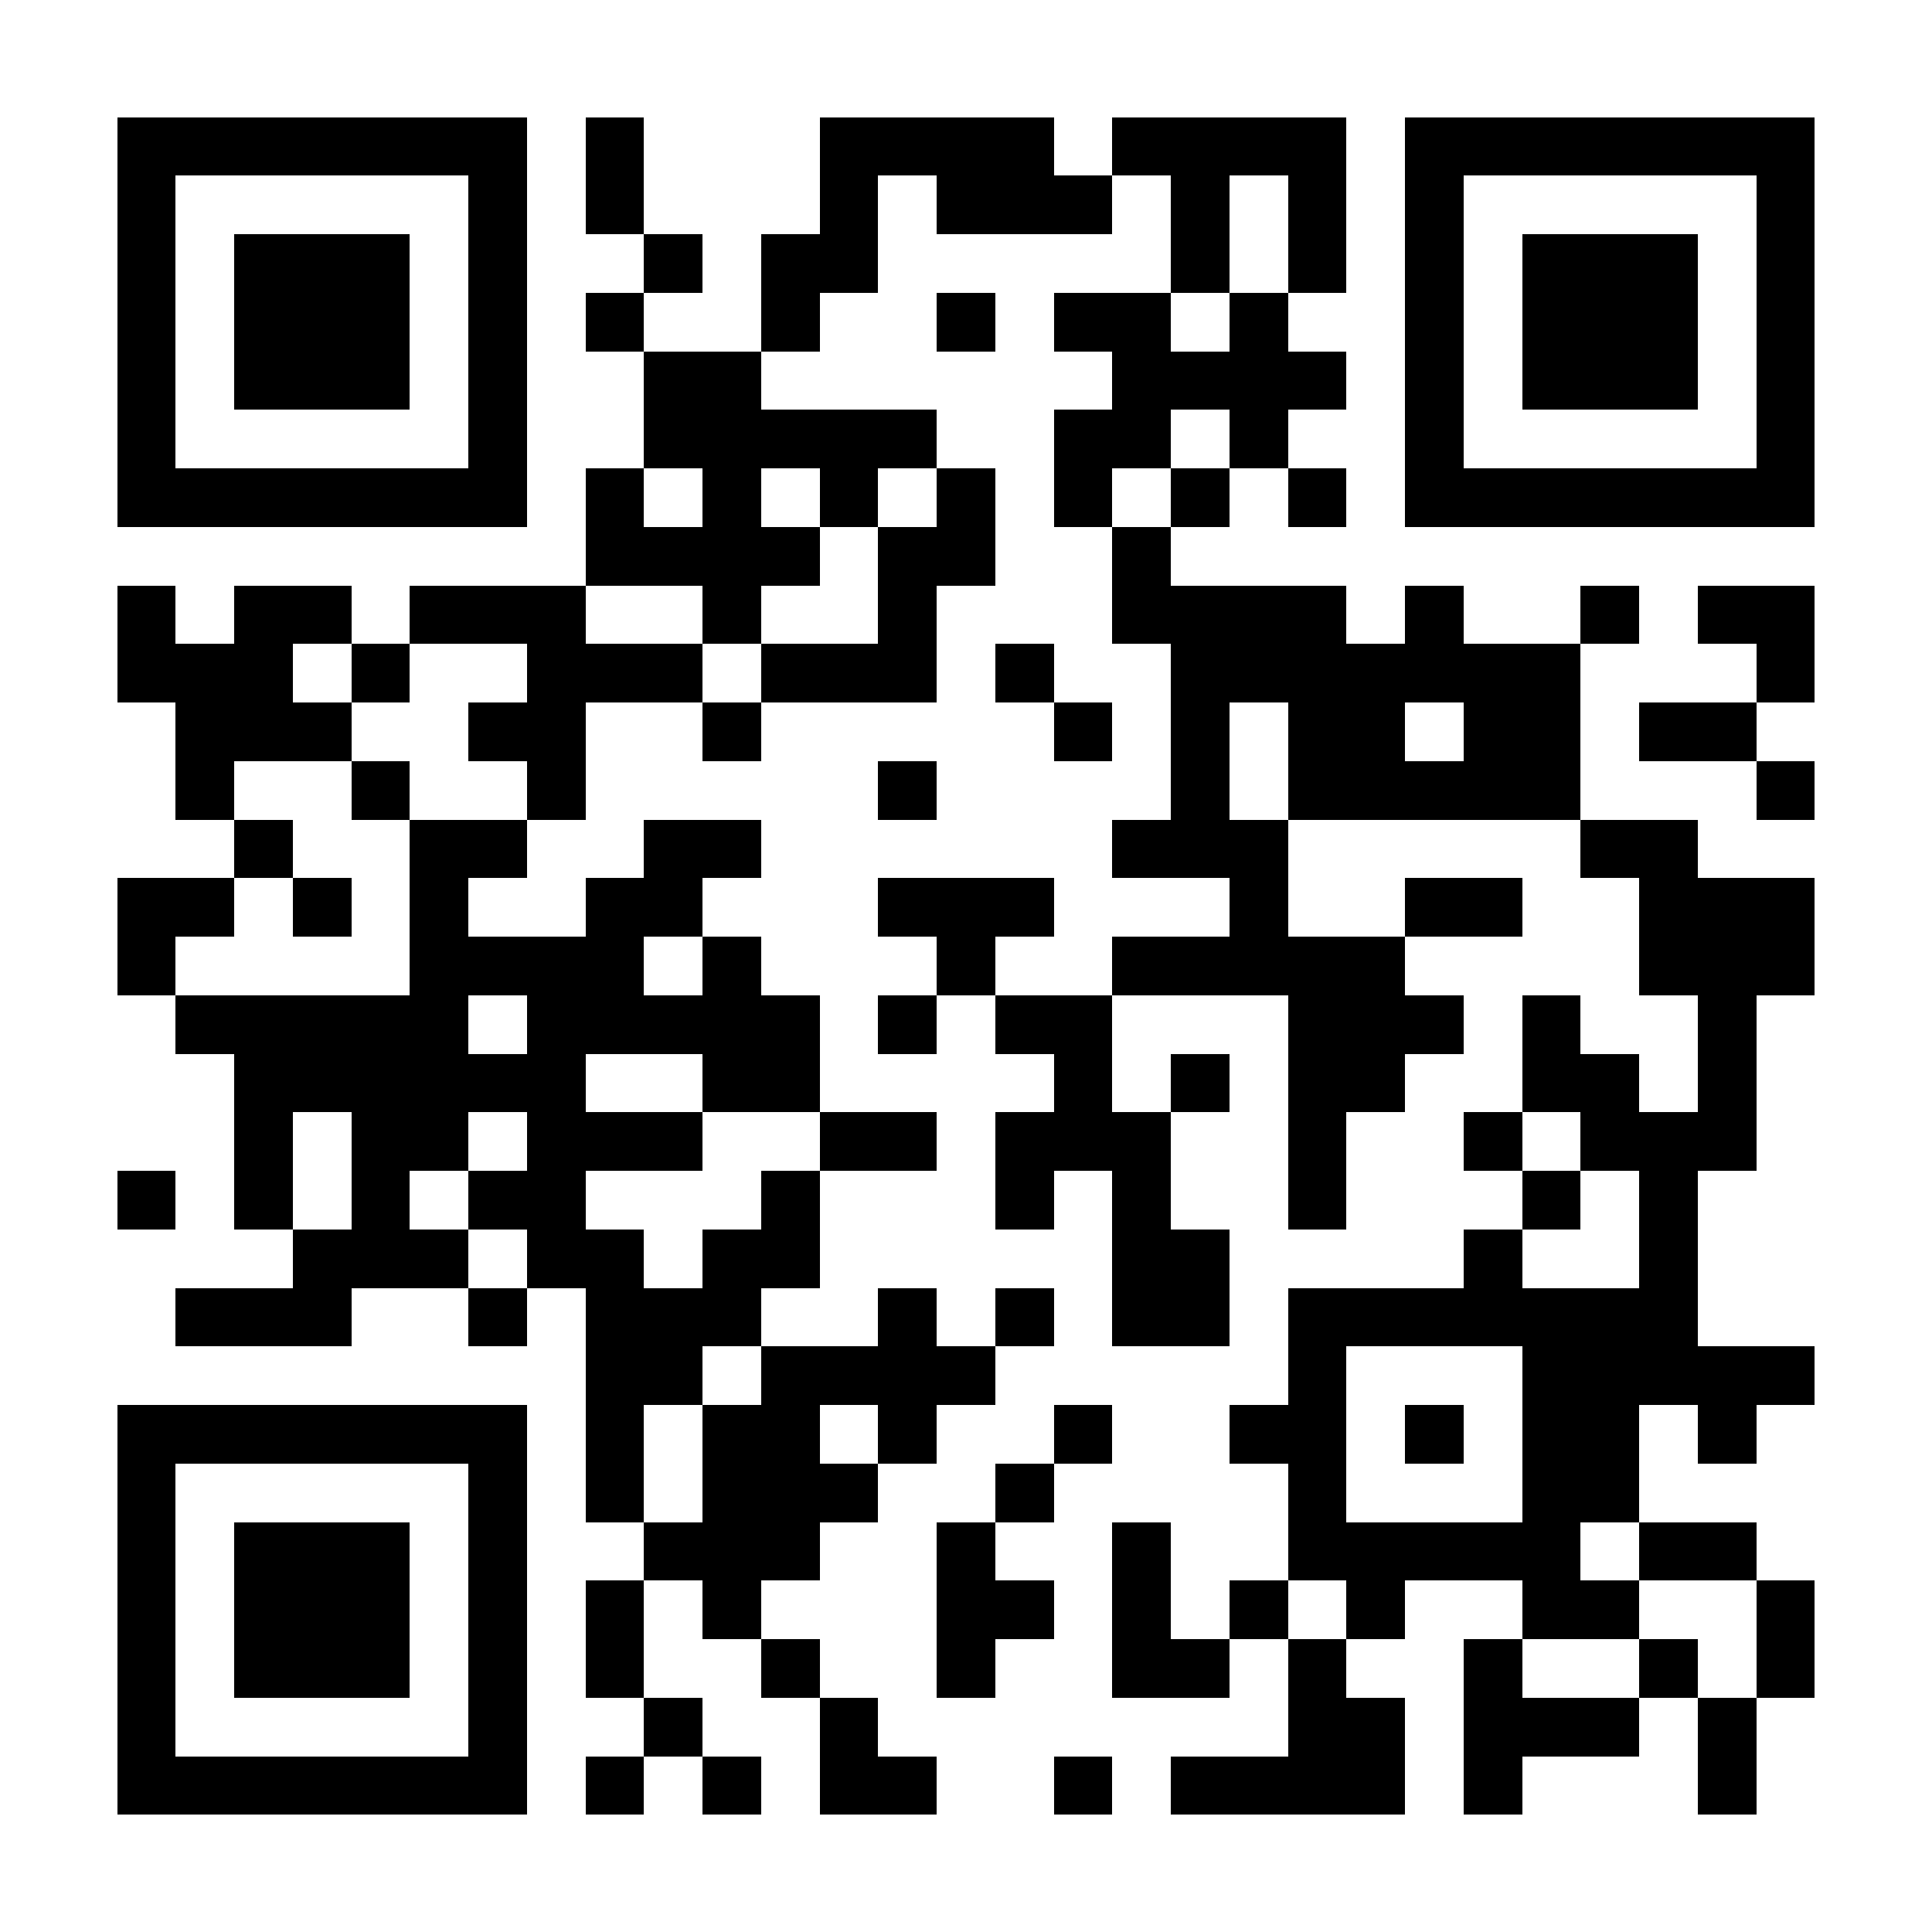
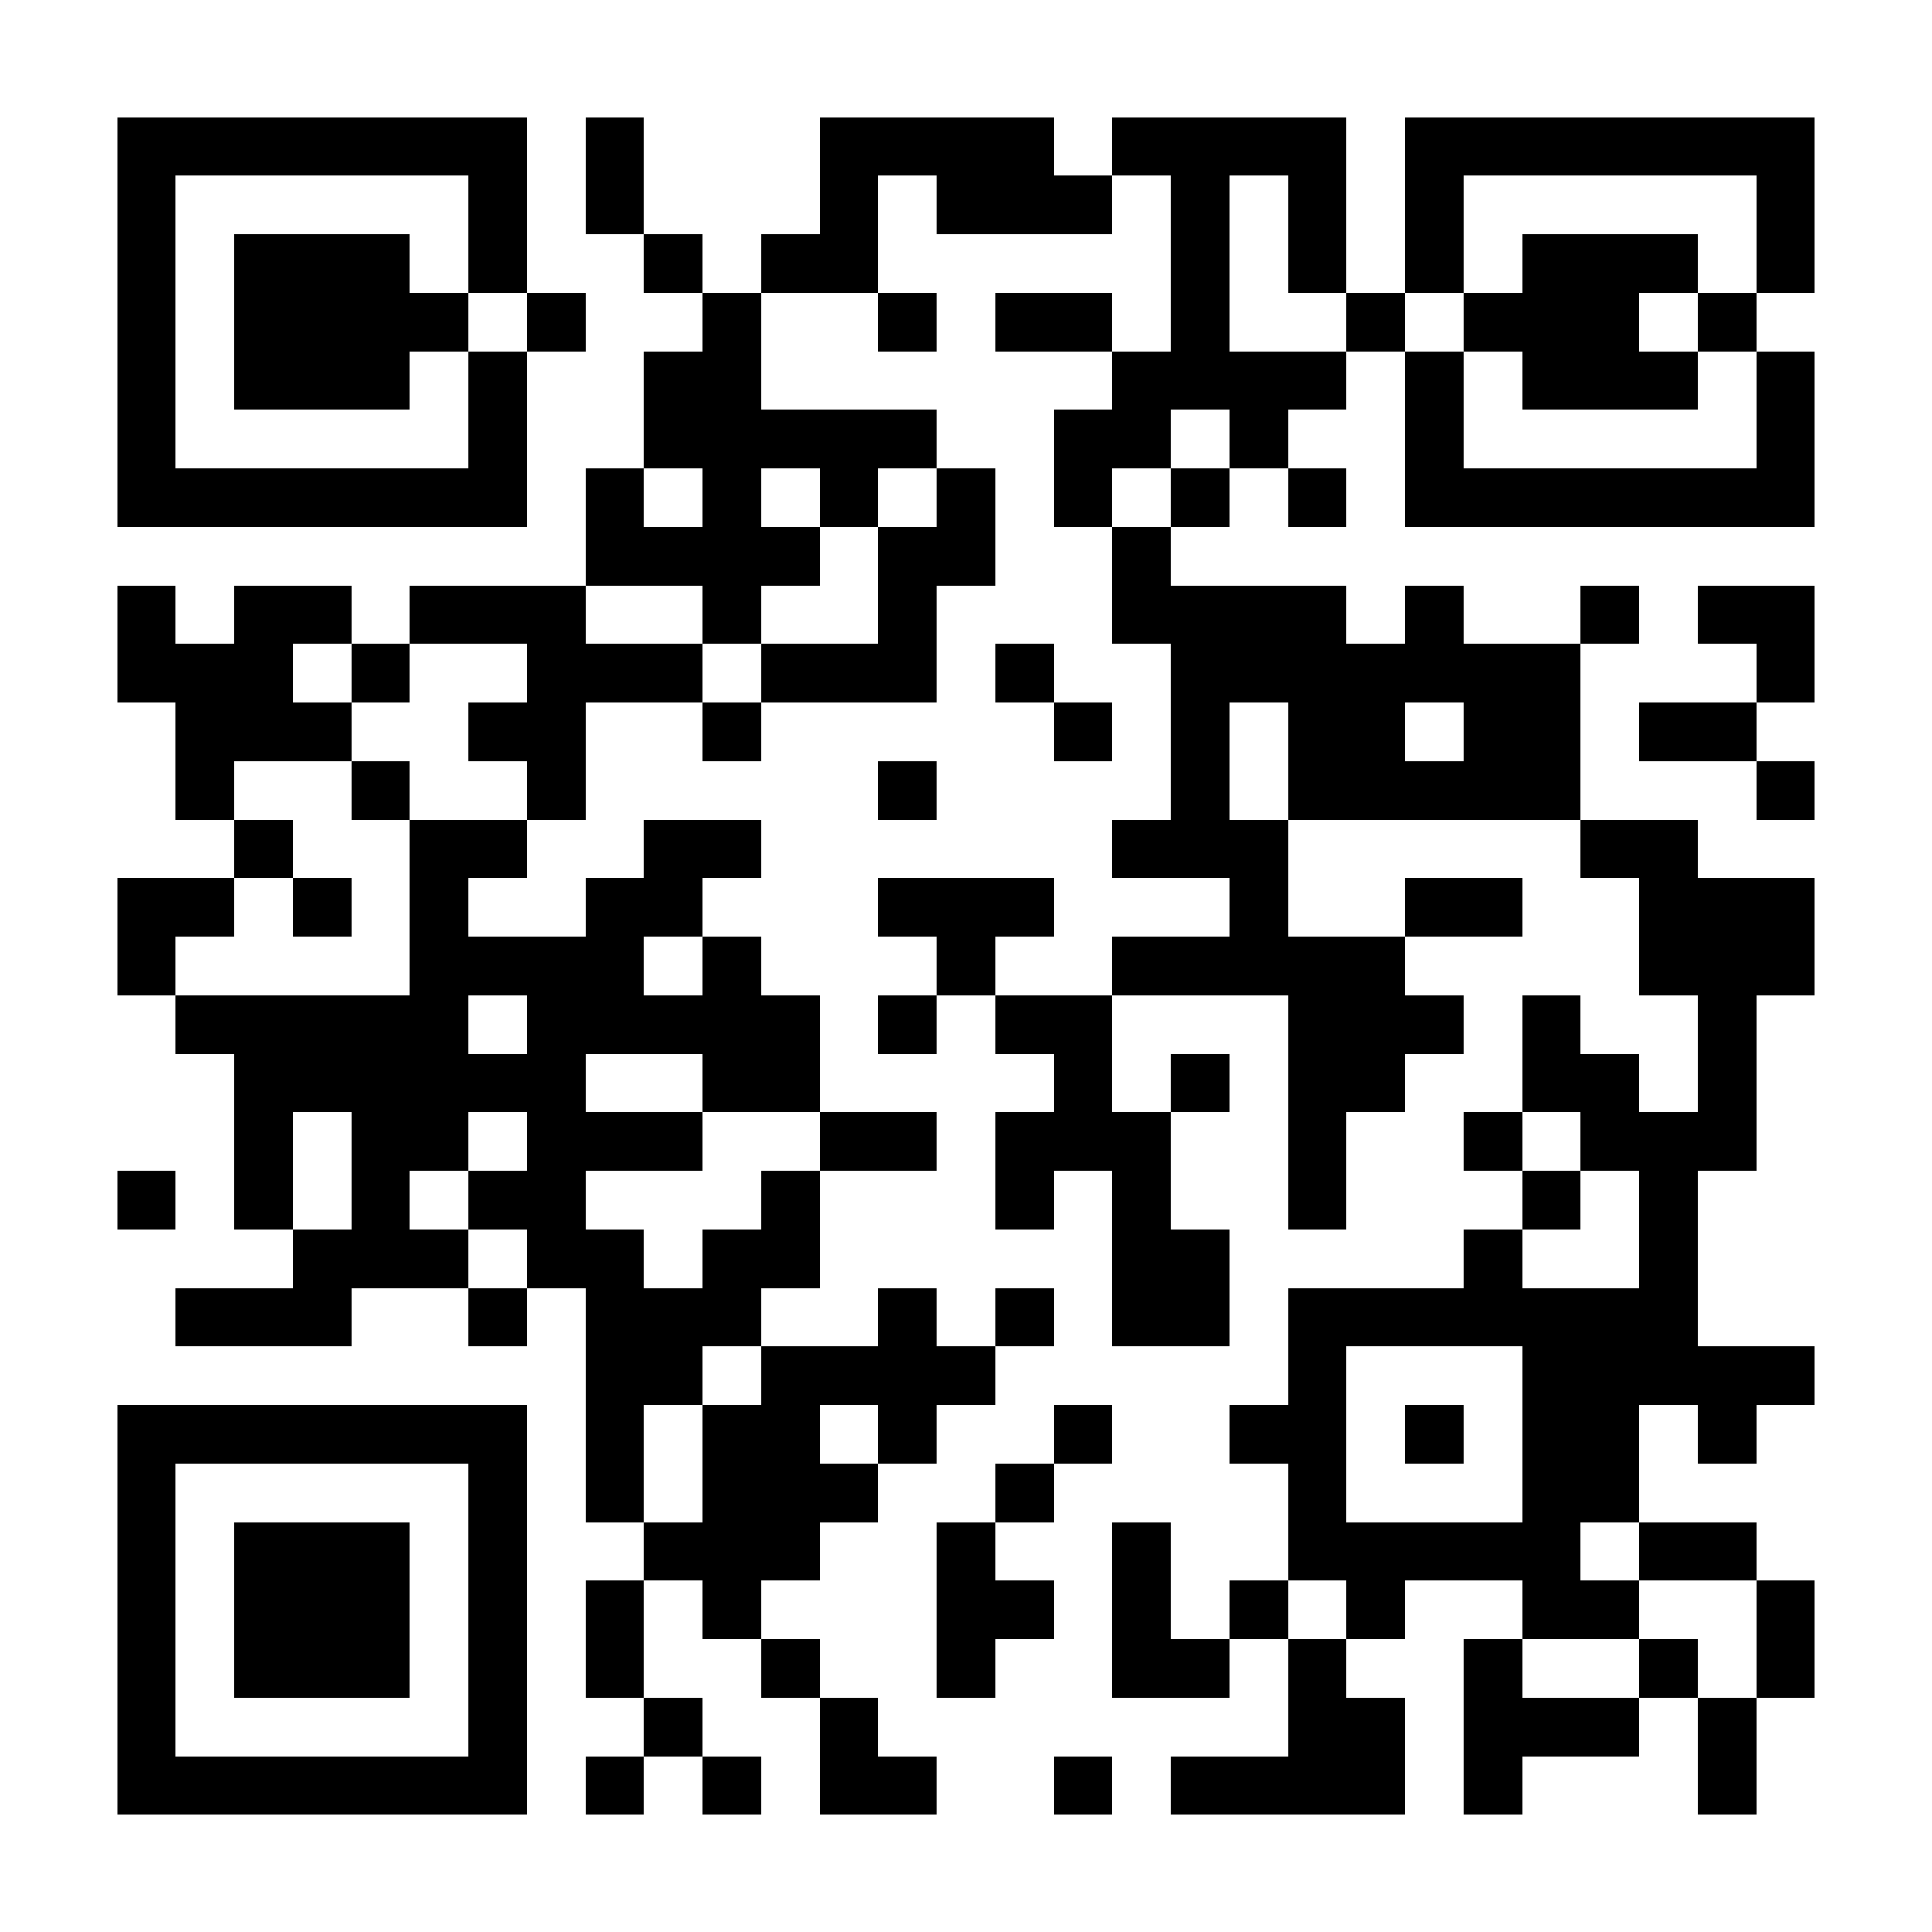
<svg xmlns="http://www.w3.org/2000/svg" fill="#fff" height="33" shape-rendering="crispEdges" style="fill: #fff;" viewBox="0 0 33 33" width="33">
-   <path d="M0 0h33v33H0z" />
-   <path d="M2 2.5h7m1 0h1m3 0h4m1 0h4m1 0h7M2 3.5h1m5 0h1m1 0h1m3 0h1m1 0h3m1 0h1m1 0h1m1 0h1m5 0h1M2 4.5h1m1 0h3m1 0h1m2 0h1m1 0h2m5 0h1m1 0h1m1 0h1m1 0h3m1 0h1M2 5.5h1m1 0h3m1 0h1m1 0h1m2 0h1m2 0h1m1 0h2m1 0h1m2 0h1m1 0h3m1 0h1M2 6.5h1m1 0h3m1 0h1m2 0h2m6 0h4m1 0h1m1 0h3m1 0h1M2 7.5h1m5 0h1m2 0h5m2 0h2m1 0h1m2 0h1m5 0h1M2 8.5h7m1 0h1m1 0h1m1 0h1m1 0h1m1 0h1m1 0h1m1 0h1m1 0h7M10 9.5h4m1 0h2m2 0h1M2 10.5h1m1 0h2m1 0h3m2 0h1m2 0h1m3 0h4m1 0h1m2 0h1m1 0h2M2 11.5h3m1 0h1m2 0h3m1 0h3m1 0h1m2 0h7m3 0h1M3 12.5h3m2 0h2m2 0h1m5 0h1m1 0h1m1 0h2m1 0h2m1 0h2M3 13.5h1m2 0h1m2 0h1m5 0h1m4 0h1m1 0h5m3 0h1M4 14.5h1m2 0h2m2 0h2m6 0h3m5 0h2M2 15.5h2m1 0h1m1 0h1m2 0h2m3 0h3m3 0h1m2 0h2m2 0h3M2 16.5h1m4 0h4m1 0h1m3 0h1m2 0h5m4 0h3M3 17.5h5m1 0h5m1 0h1m1 0h2m3 0h3m1 0h1m2 0h1M4 18.5h6m2 0h2m4 0h1m1 0h1m1 0h2m2 0h2m1 0h1M4 19.5h1m1 0h2m1 0h3m2 0h2m1 0h3m2 0h1m2 0h1m1 0h3M2 20.5h1m1 0h1m1 0h1m1 0h2m3 0h1m3 0h1m1 0h1m2 0h1m3 0h1m1 0h1M5 21.5h3m1 0h2m1 0h2m5 0h2m4 0h1m2 0h1M3 22.5h3m2 0h1m1 0h3m2 0h1m1 0h1m1 0h2m1 0h7M10 23.5h2m1 0h4m5 0h1m3 0h5M2 24.5h7m1 0h1m1 0h2m1 0h1m2 0h1m2 0h2m1 0h1m1 0h2m1 0h1M2 25.5h1m5 0h1m1 0h1m1 0h3m2 0h1m4 0h1m3 0h2M2 26.5h1m1 0h3m1 0h1m2 0h3m2 0h1m2 0h1m2 0h5m1 0h2M2 27.5h1m1 0h3m1 0h1m1 0h1m1 0h1m3 0h2m1 0h1m1 0h1m1 0h1m2 0h2m2 0h1M2 28.5h1m1 0h3m1 0h1m1 0h1m2 0h1m2 0h1m2 0h2m1 0h1m2 0h1m2 0h1m1 0h1M2 29.5h1m5 0h1m2 0h1m2 0h1m7 0h2m1 0h3m1 0h1M2 30.5h7m1 0h1m1 0h1m1 0h2m2 0h1m1 0h4m1 0h1m3 0h1" stroke="#000" />
+   <path d="M2 2.5h7m1 0h1m3 0h4m1 0h4m1 0h7M2 3.5h1m5 0h1m1 0h1m3 0h1m1 0h3m1 0h1m1 0h1m1 0h1m5 0h1M2 4.5h1m1 0h3m1 0h1m2 0h1m1 0h2m5 0h1m1 0h1m1 0h1m1 0h3m1 0h1M2 5.5h1m1 0h3h1m1 0h1m2 0h1m2 0h1m1 0h2m1 0h1m2 0h1m1 0h3m1 0h1M2 6.5h1m1 0h3m1 0h1m2 0h2m6 0h4m1 0h1m1 0h3m1 0h1M2 7.5h1m5 0h1m2 0h5m2 0h2m1 0h1m2 0h1m5 0h1M2 8.5h7m1 0h1m1 0h1m1 0h1m1 0h1m1 0h1m1 0h1m1 0h1m1 0h7M10 9.5h4m1 0h2m2 0h1M2 10.5h1m1 0h2m1 0h3m2 0h1m2 0h1m3 0h4m1 0h1m2 0h1m1 0h2M2 11.5h3m1 0h1m2 0h3m1 0h3m1 0h1m2 0h7m3 0h1M3 12.5h3m2 0h2m2 0h1m5 0h1m1 0h1m1 0h2m1 0h2m1 0h2M3 13.5h1m2 0h1m2 0h1m5 0h1m4 0h1m1 0h5m3 0h1M4 14.5h1m2 0h2m2 0h2m6 0h3m5 0h2M2 15.5h2m1 0h1m1 0h1m2 0h2m3 0h3m3 0h1m2 0h2m2 0h3M2 16.5h1m4 0h4m1 0h1m3 0h1m2 0h5m4 0h3M3 17.5h5m1 0h5m1 0h1m1 0h2m3 0h3m1 0h1m2 0h1M4 18.5h6m2 0h2m4 0h1m1 0h1m1 0h2m2 0h2m1 0h1M4 19.5h1m1 0h2m1 0h3m2 0h2m1 0h3m2 0h1m2 0h1m1 0h3M2 20.5h1m1 0h1m1 0h1m1 0h2m3 0h1m3 0h1m1 0h1m2 0h1m3 0h1m1 0h1M5 21.5h3m1 0h2m1 0h2m5 0h2m4 0h1m2 0h1M3 22.5h3m2 0h1m1 0h3m2 0h1m1 0h1m1 0h2m1 0h7M10 23.5h2m1 0h4m5 0h1m3 0h5M2 24.5h7m1 0h1m1 0h2m1 0h1m2 0h1m2 0h2m1 0h1m1 0h2m1 0h1M2 25.5h1m5 0h1m1 0h1m1 0h3m2 0h1m4 0h1m3 0h2M2 26.5h1m1 0h3m1 0h1m2 0h3m2 0h1m2 0h1m2 0h5m1 0h2M2 27.5h1m1 0h3m1 0h1m1 0h1m1 0h1m3 0h2m1 0h1m1 0h1m1 0h1m2 0h2m2 0h1M2 28.5h1m1 0h3m1 0h1m1 0h1m2 0h1m2 0h1m2 0h2m1 0h1m2 0h1m2 0h1m1 0h1M2 29.5h1m5 0h1m2 0h1m2 0h1m7 0h2m1 0h3m1 0h1M2 30.5h7m1 0h1m1 0h1m1 0h2m2 0h1m1 0h4m1 0h1m3 0h1" stroke="#000" />
</svg>